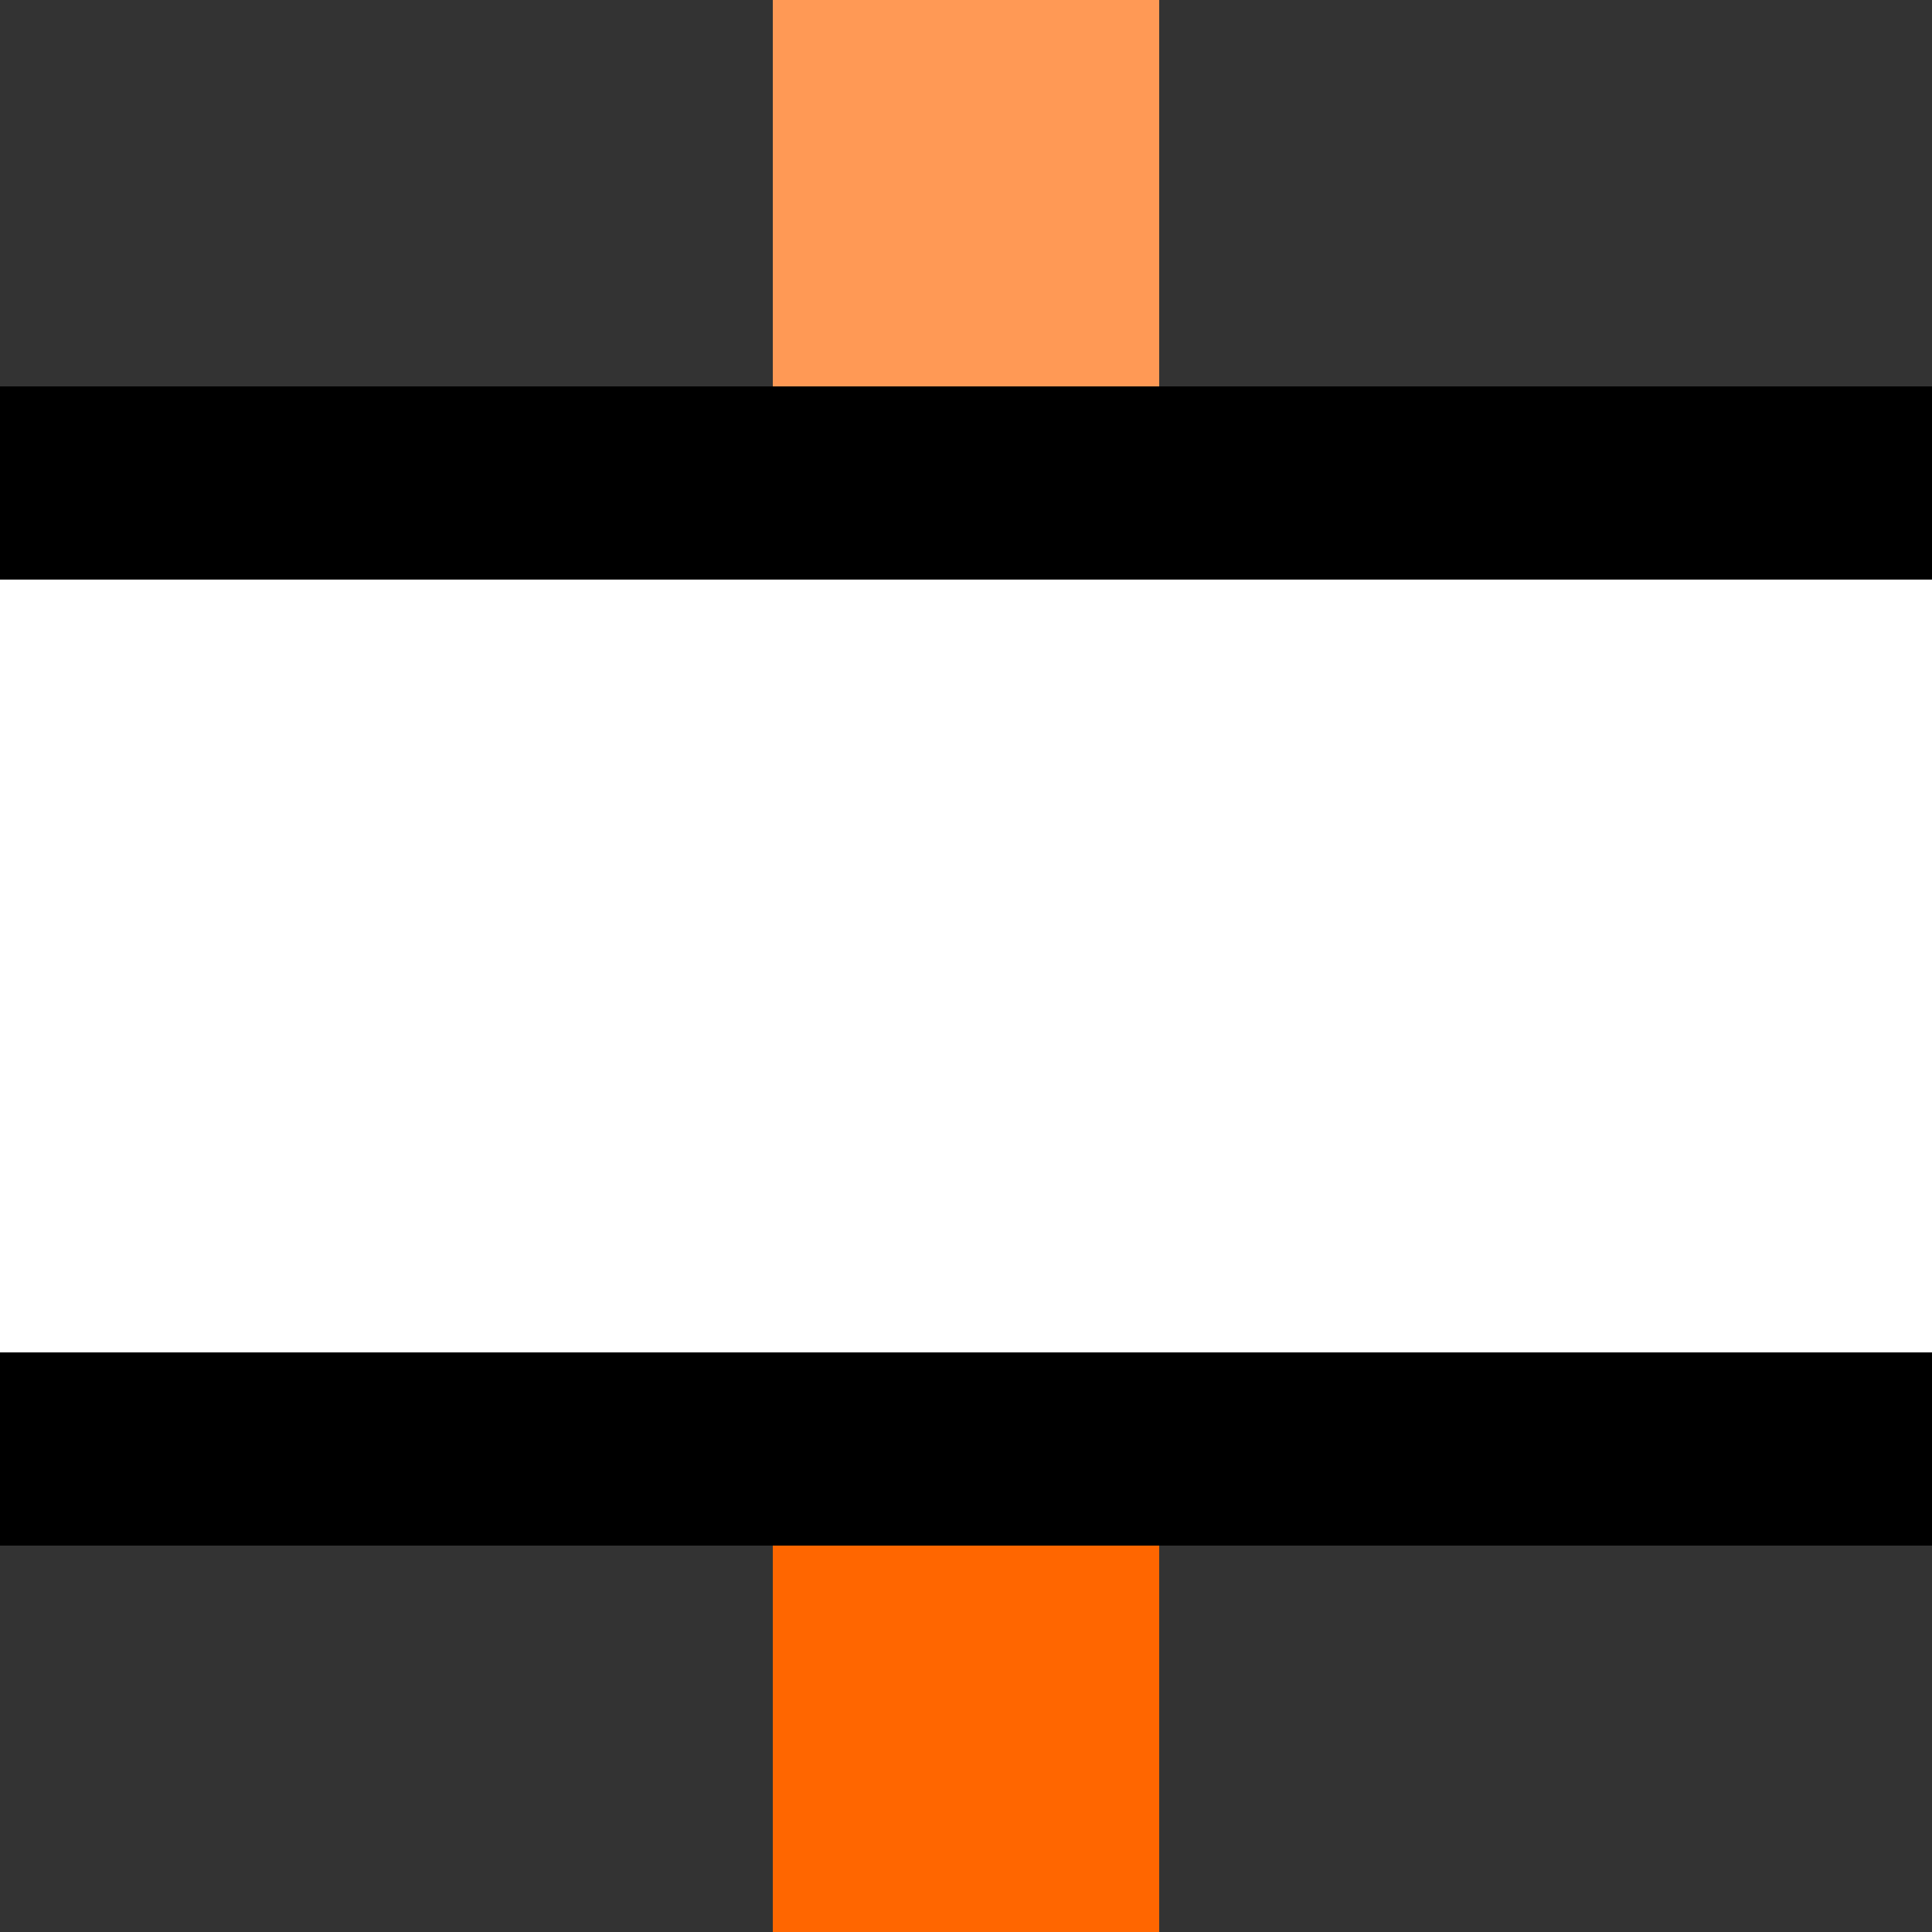
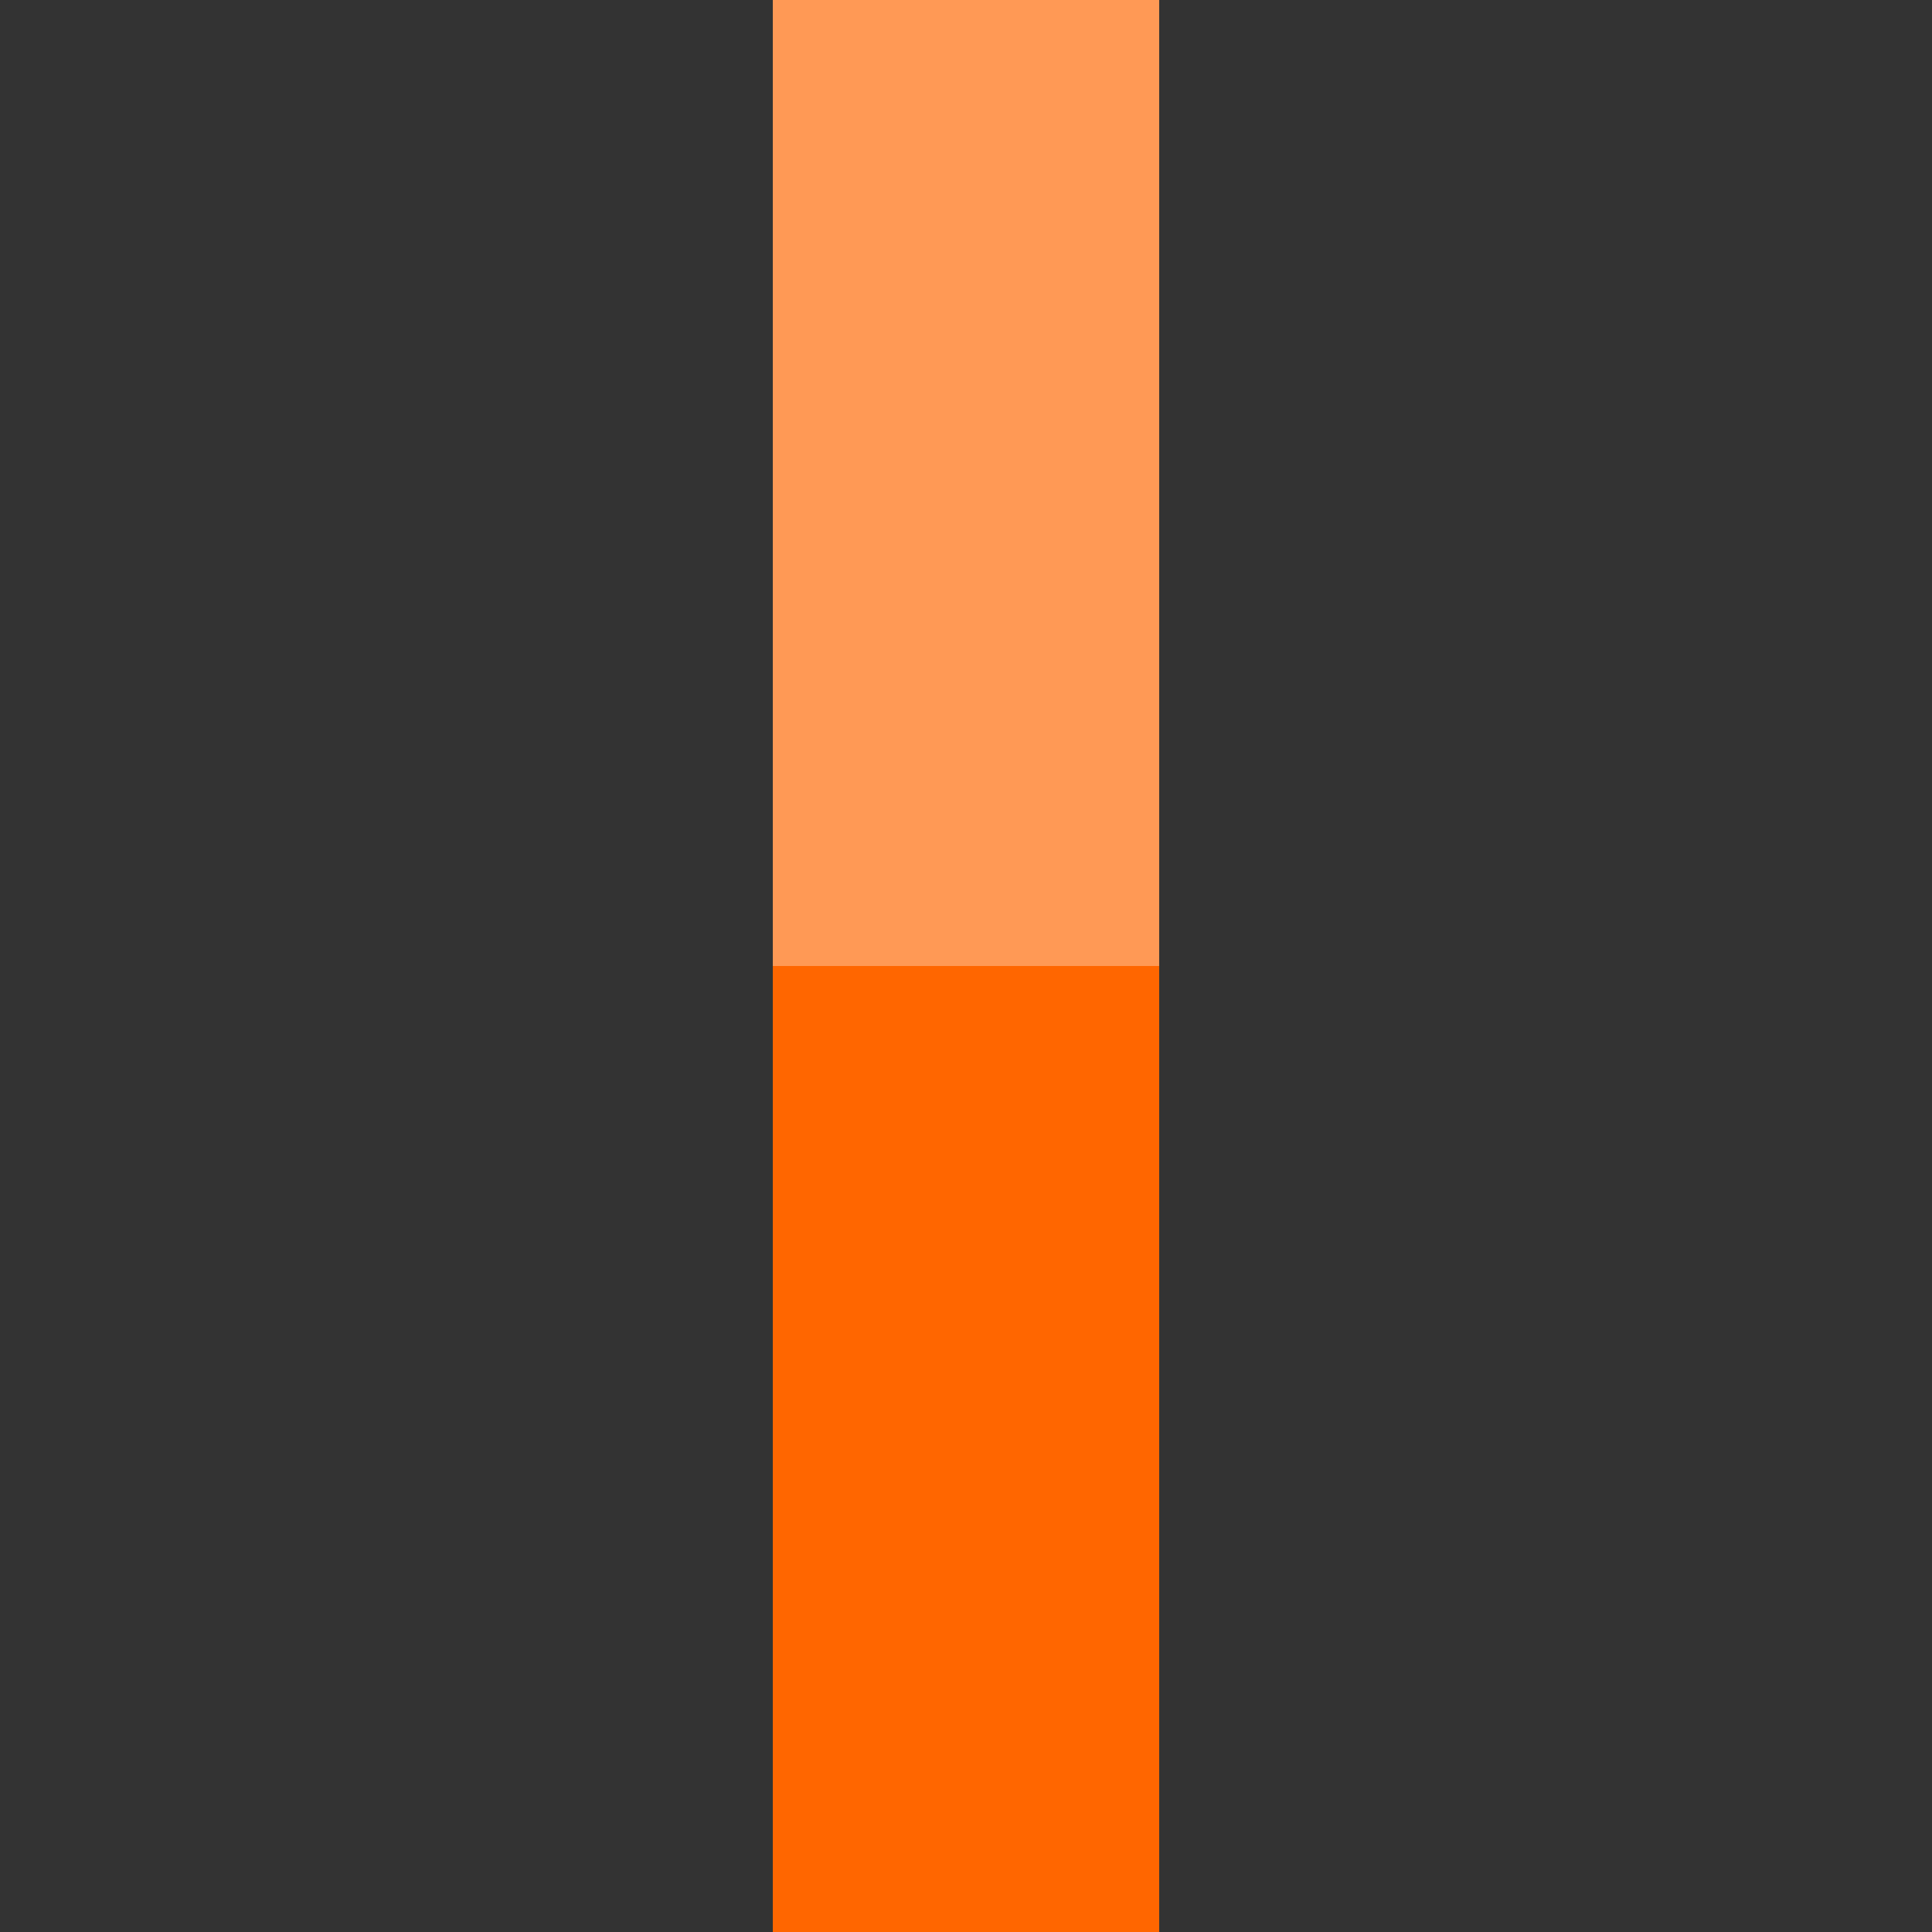
<svg xmlns="http://www.w3.org/2000/svg" width="500" height="500">
  <rect width="100%" height="100%" fill="#333333" stroke="none" />
  <title>KINTxa-M orange</title>
  <g stroke-width="100">
    <path stroke="#FF9955" d="M 250,250 V 0" />
    <path stroke="#FF6600" d="M 250,250 V 500" />
  </g>
-   <path stroke="#000" fill="#FFF" d="M 0,125 H 600 v 250 H 0" stroke-width="50" />
</svg>